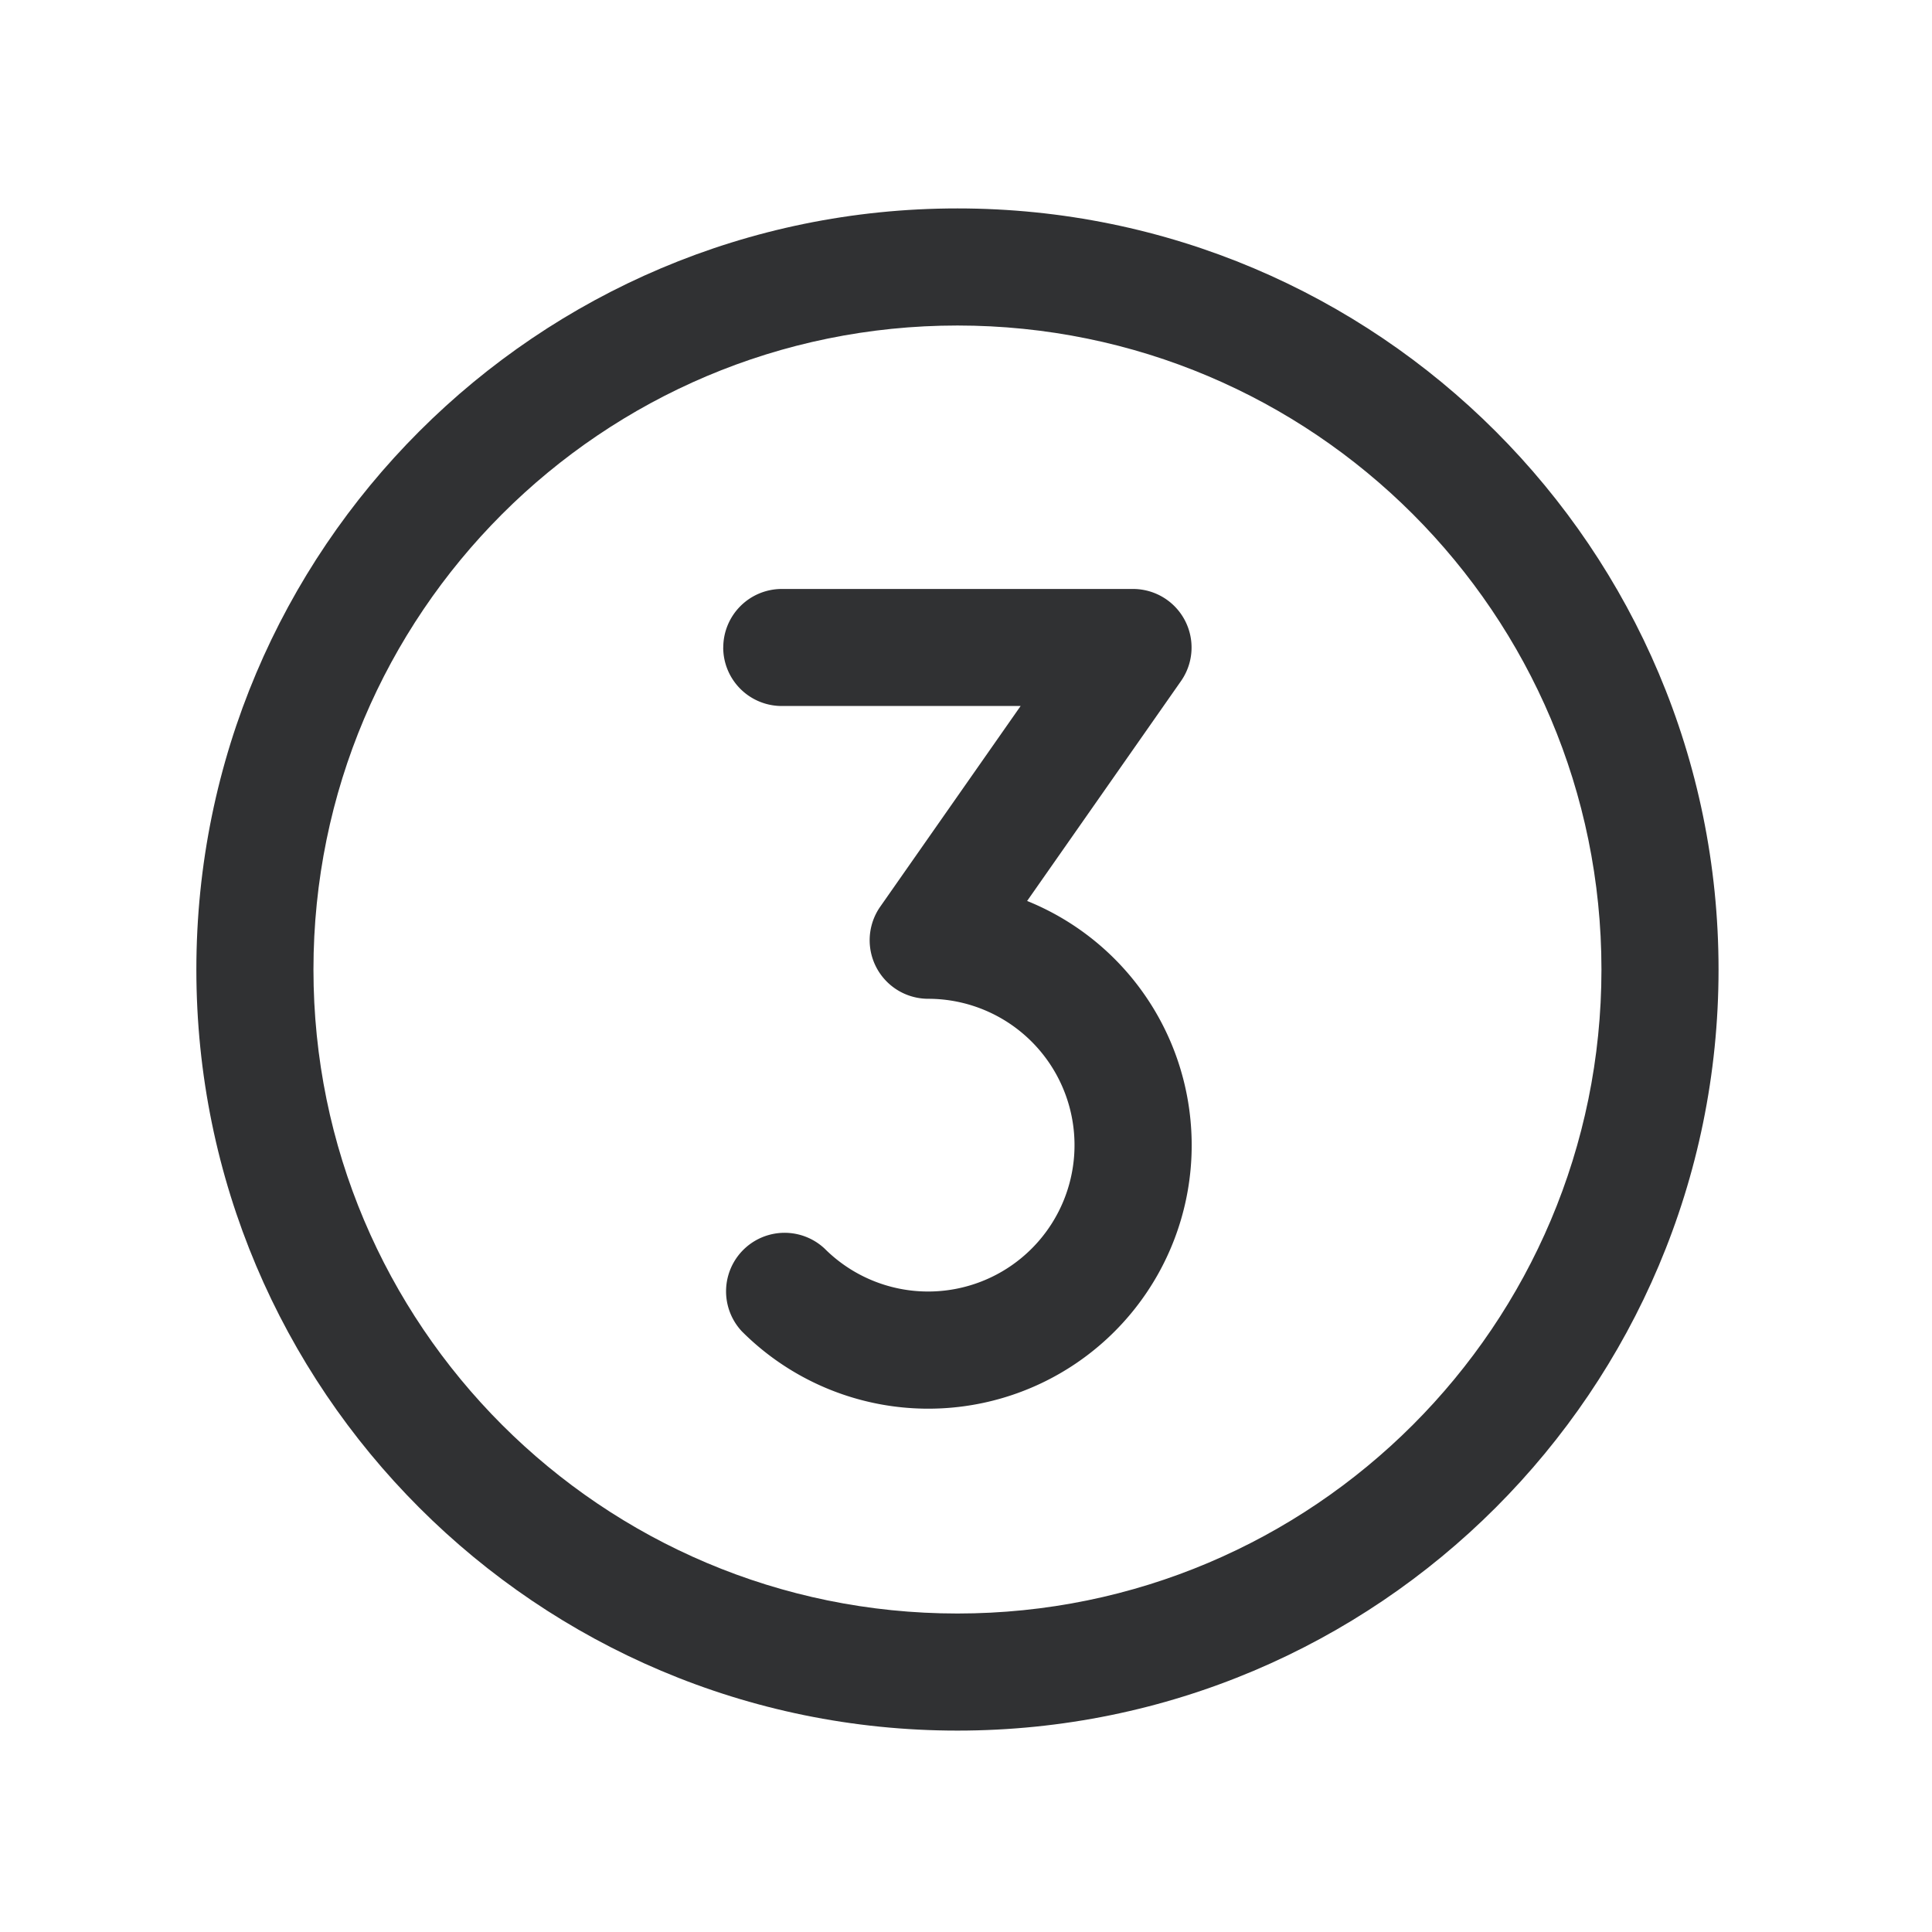
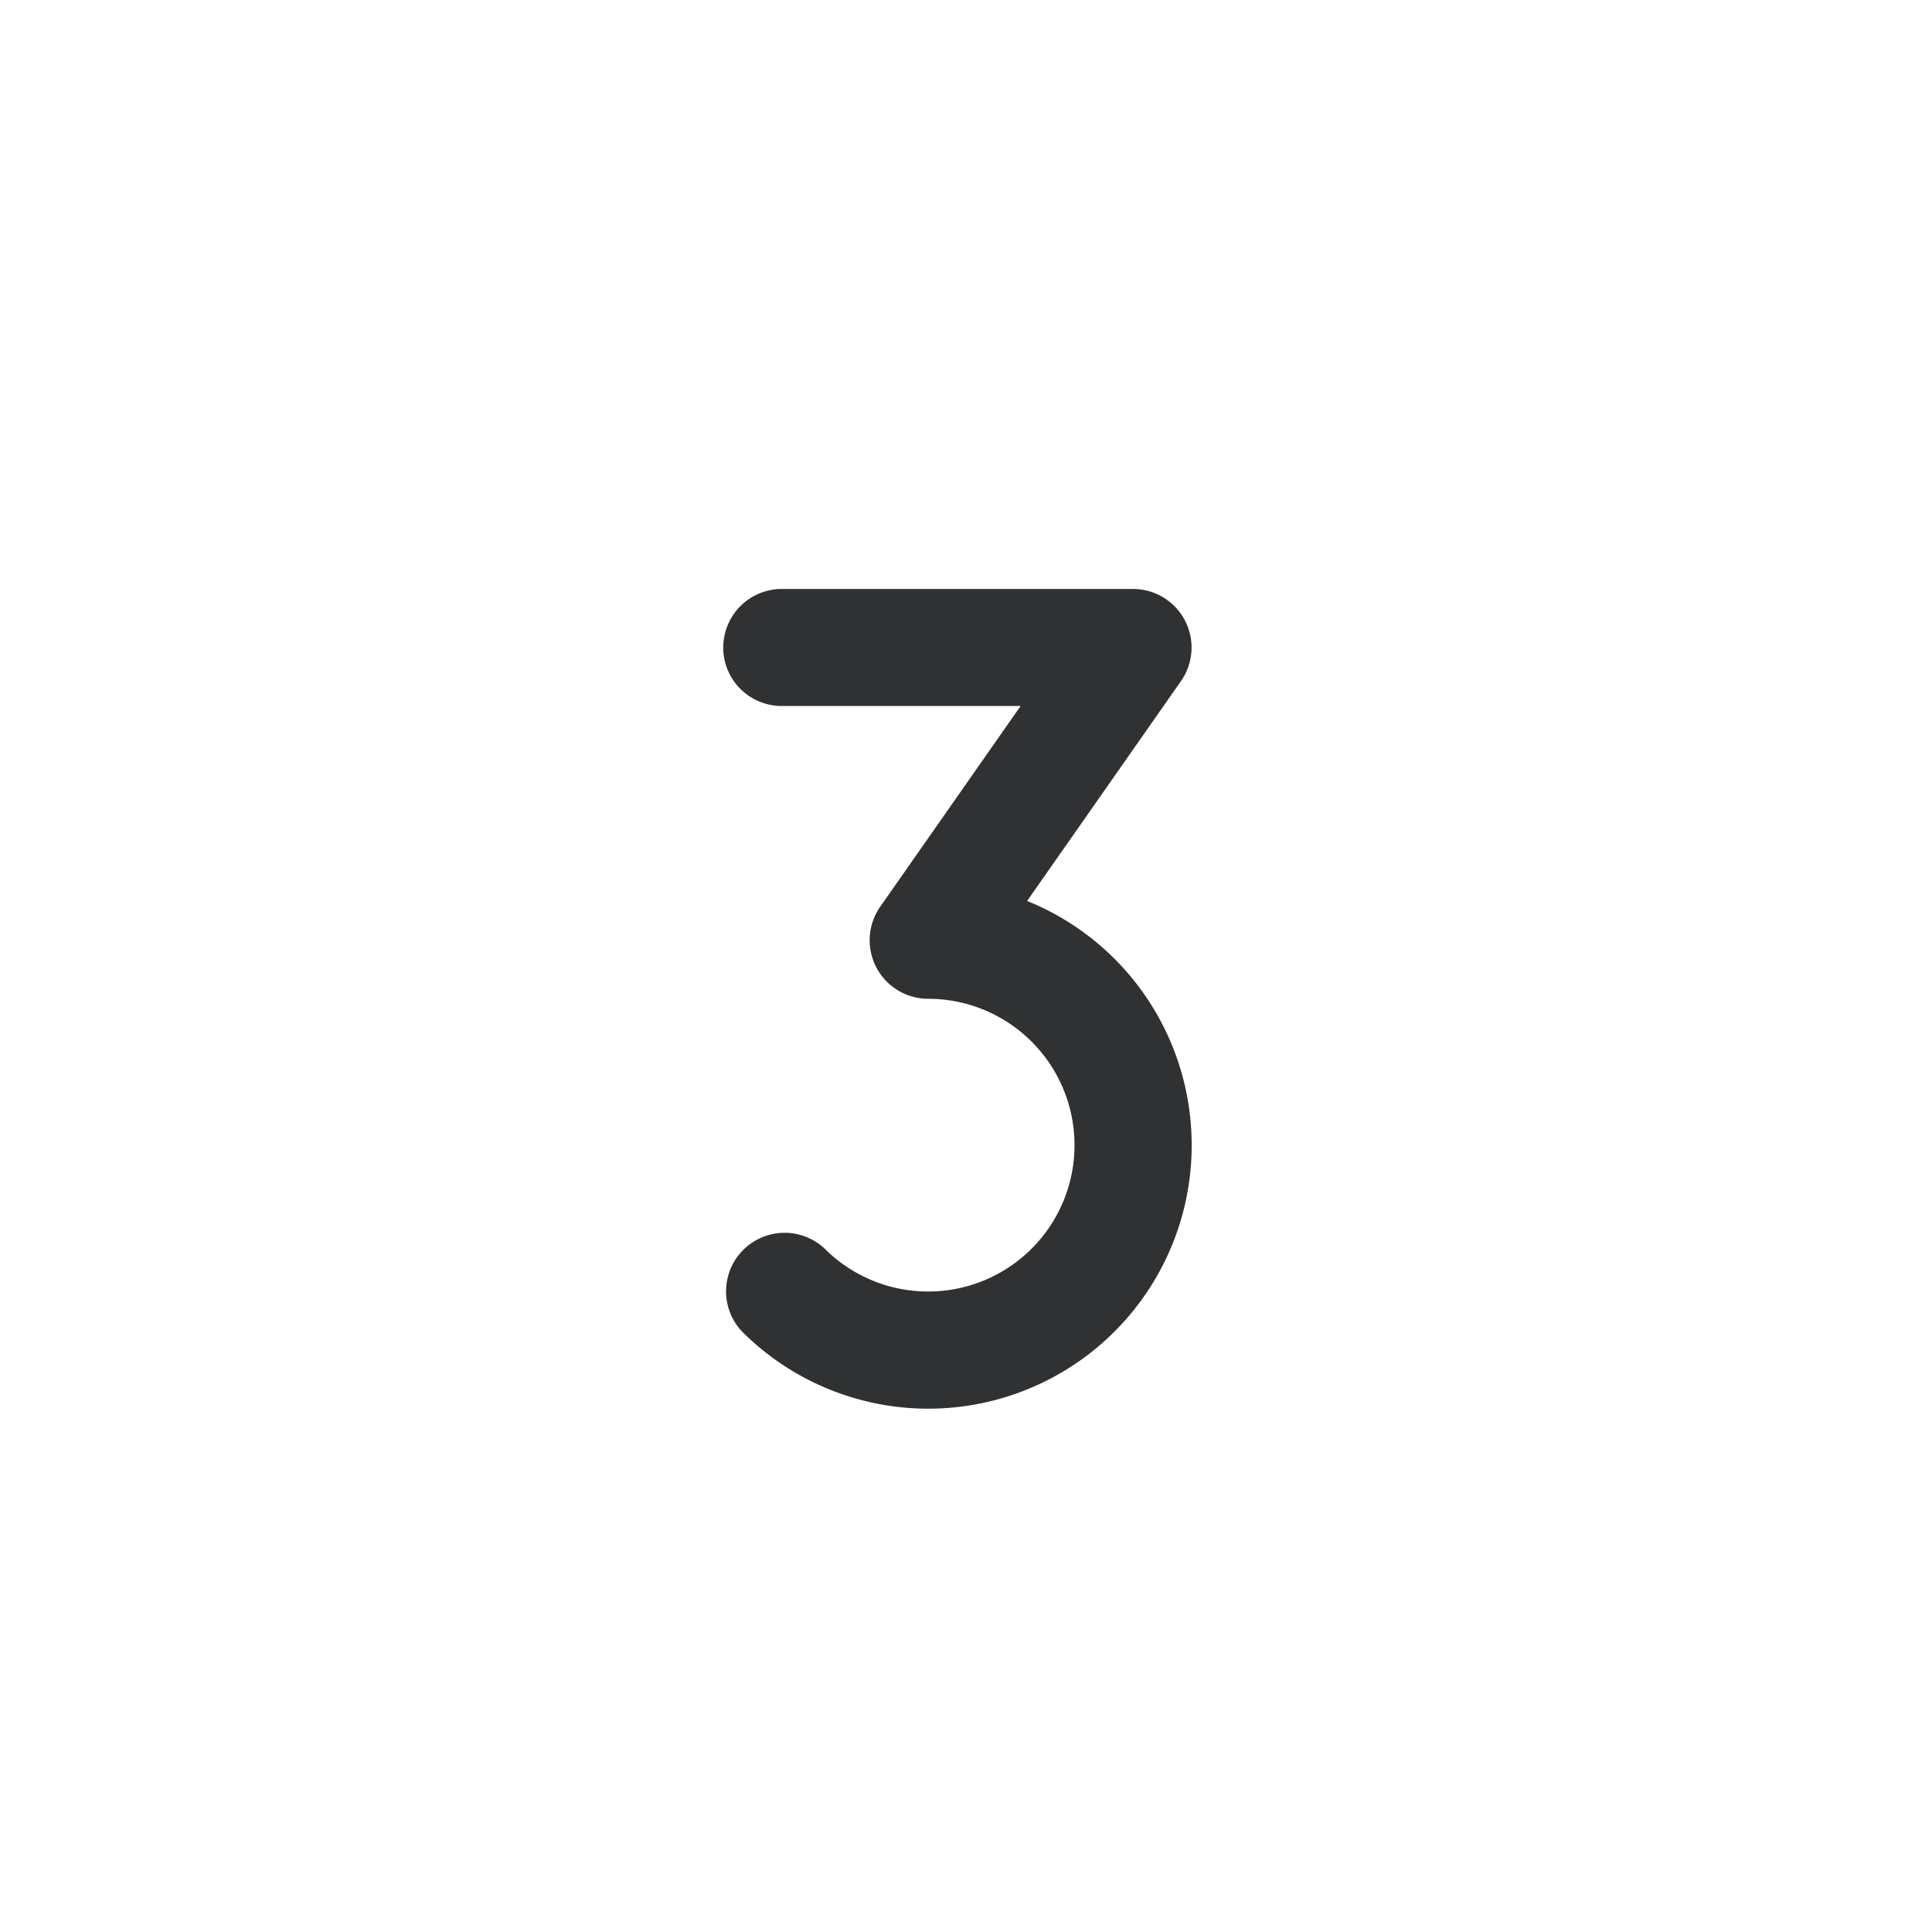
<svg xmlns="http://www.w3.org/2000/svg" t="1696743343490" class="icon" viewBox="0 0 1024 1024" version="1.1" p-id="8379" width="128" height="128">
-   <path d="M507.47 172.528c-188.509 0-341.333 152.824-341.333 341.333s152.824 341.333 341.333 341.333 341.333-152.824 341.333-341.333-152.824-341.333-341.333-341.333z m-403.394 341.333c0-222.798 180.596-403.394 403.394-403.394s403.394 180.596 403.394 403.394-180.596 403.394-403.394 403.394-403.394-180.596-403.394-403.394z" fill="#303133" p-id="8380" />
  <path d="M383.348 343.195a31.03 31.03 0 0 1 31.03-31.03h186.182a31.03 31.03 0 0 1 25.414 48.78l-81.579 116.581a139.512 139.512 0 0 1 86.544 115.743 139.605 139.605 0 0 1-237.692 112.423 31.03 31.03 0 0 1 43.846-43.877 77.576 77.576 0 1 0 54.862-132.437 31.03 31.03 0 0 1-25.414-48.811l74.411-106.372h-126.604a31.03 31.03 0 0 1-31.03-31.03z" fill="#303133" p-id="8381" />
</svg>